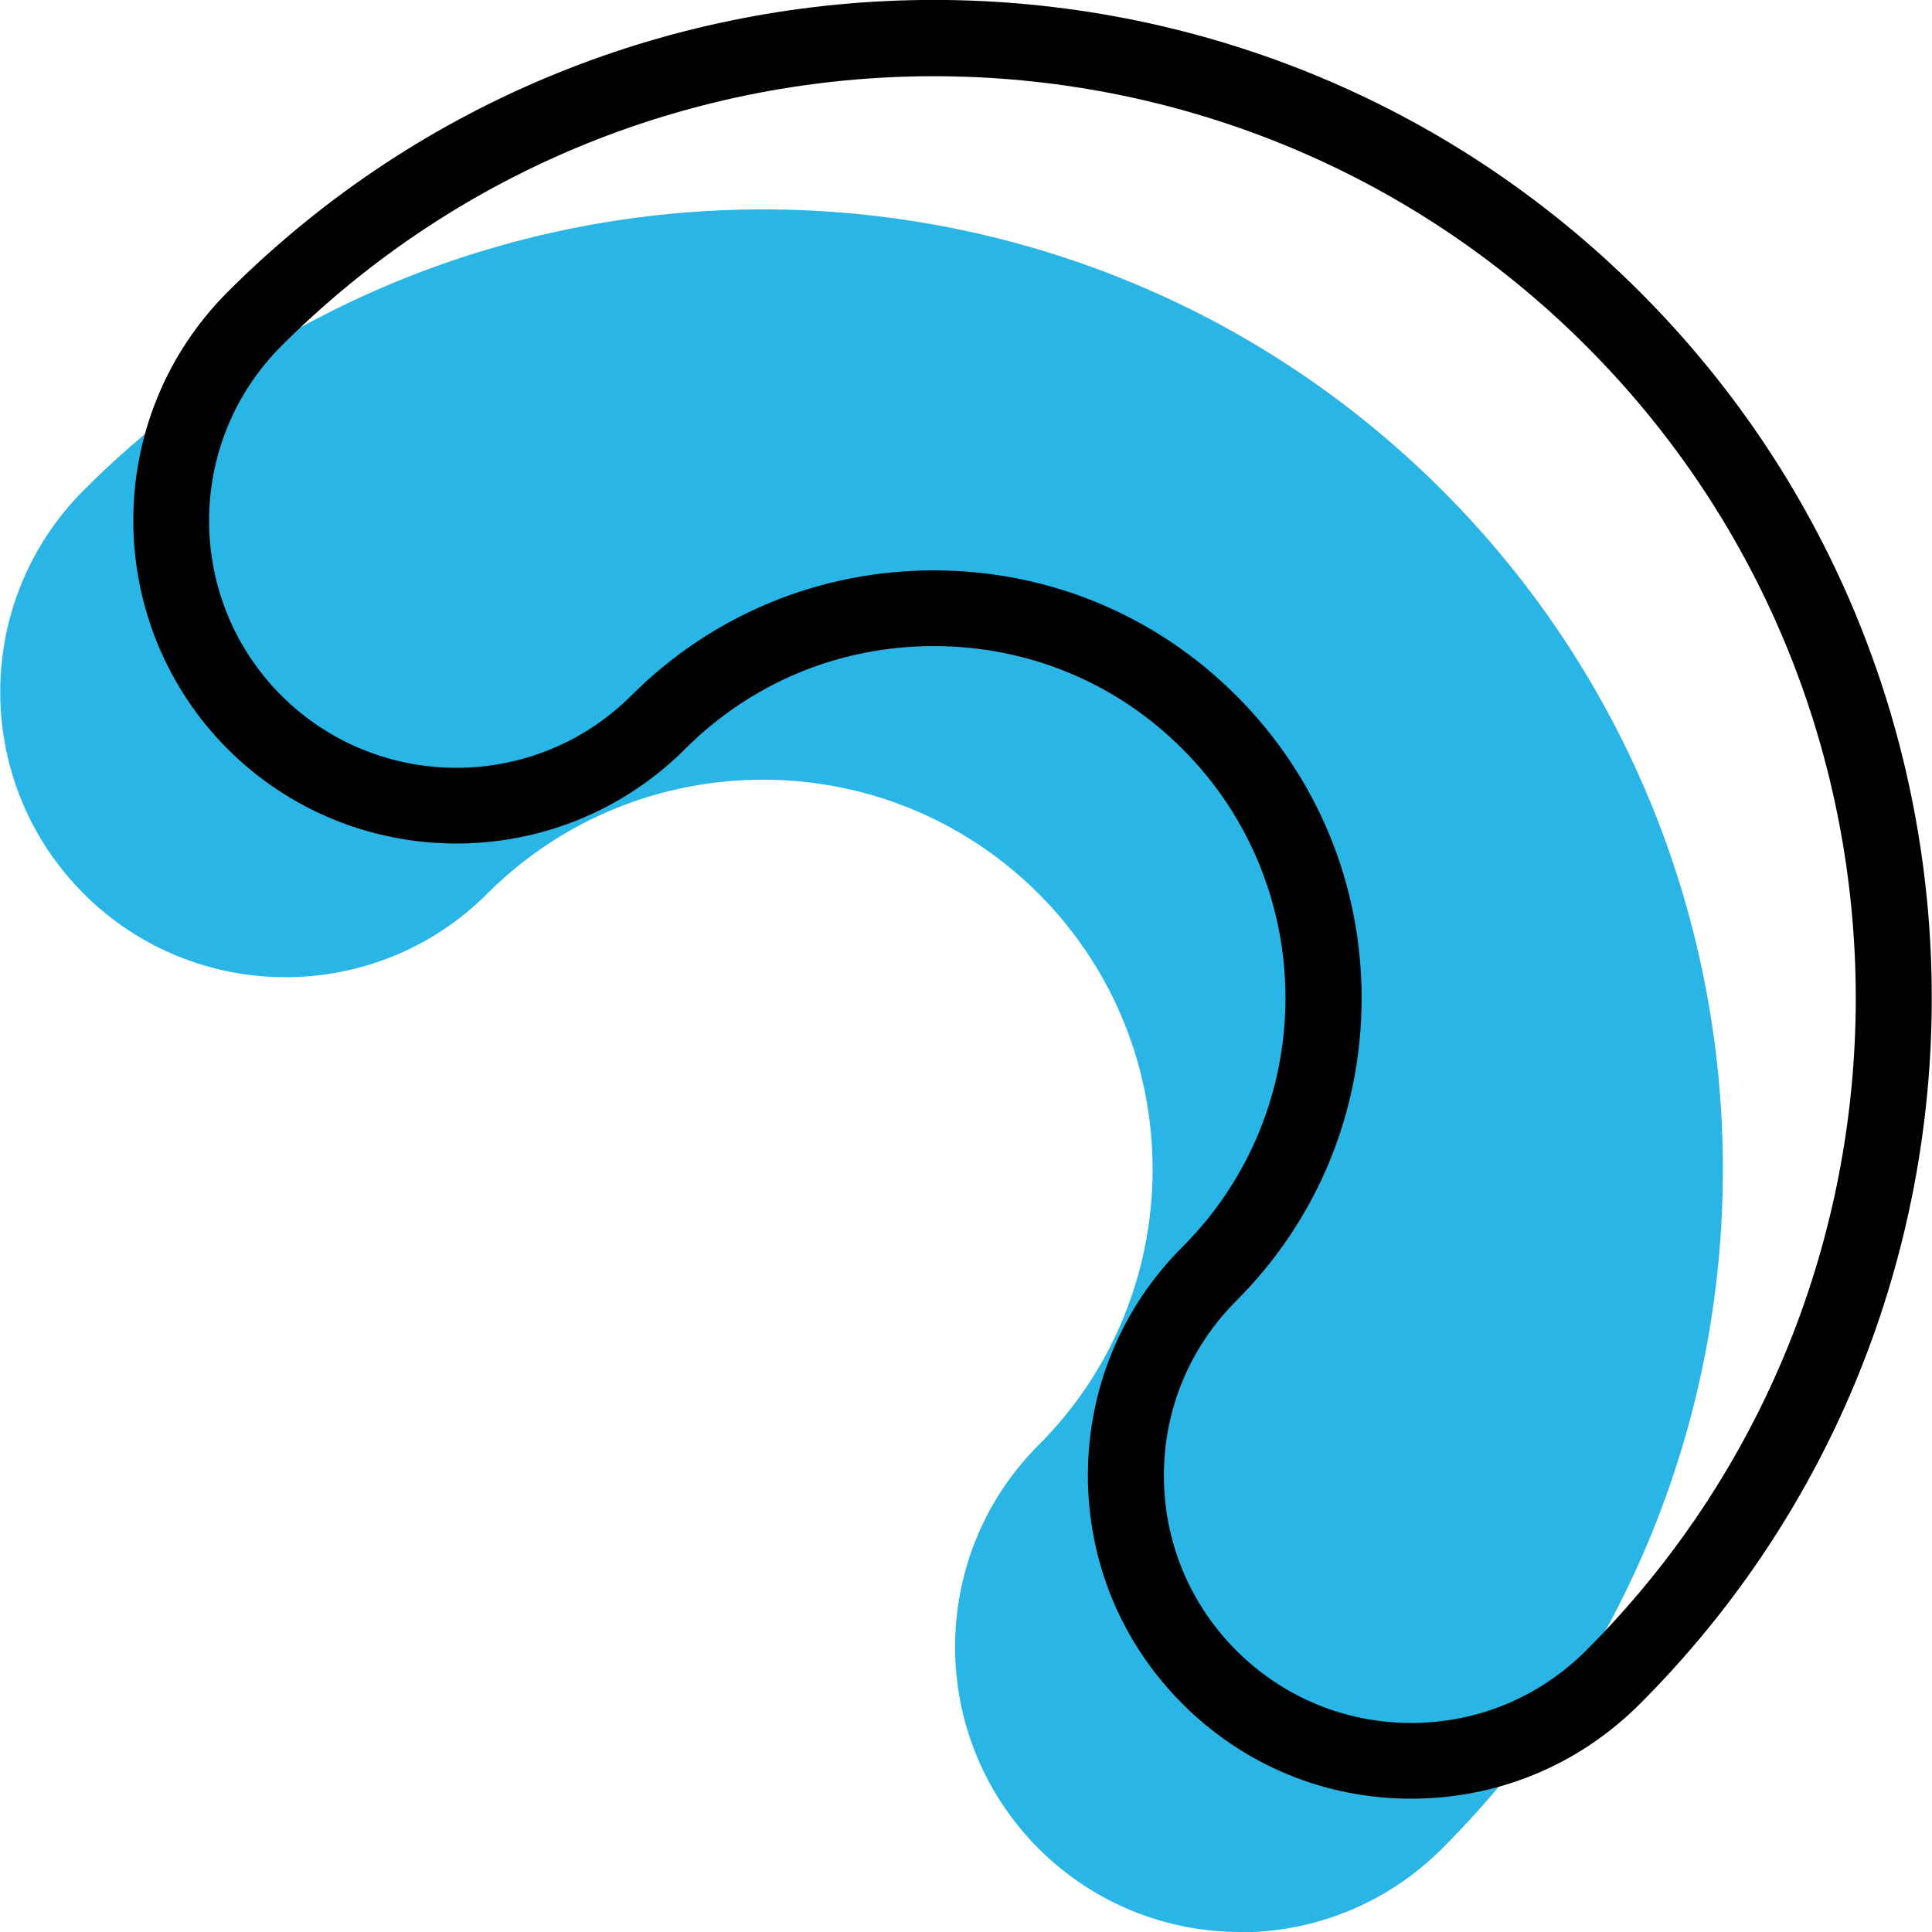
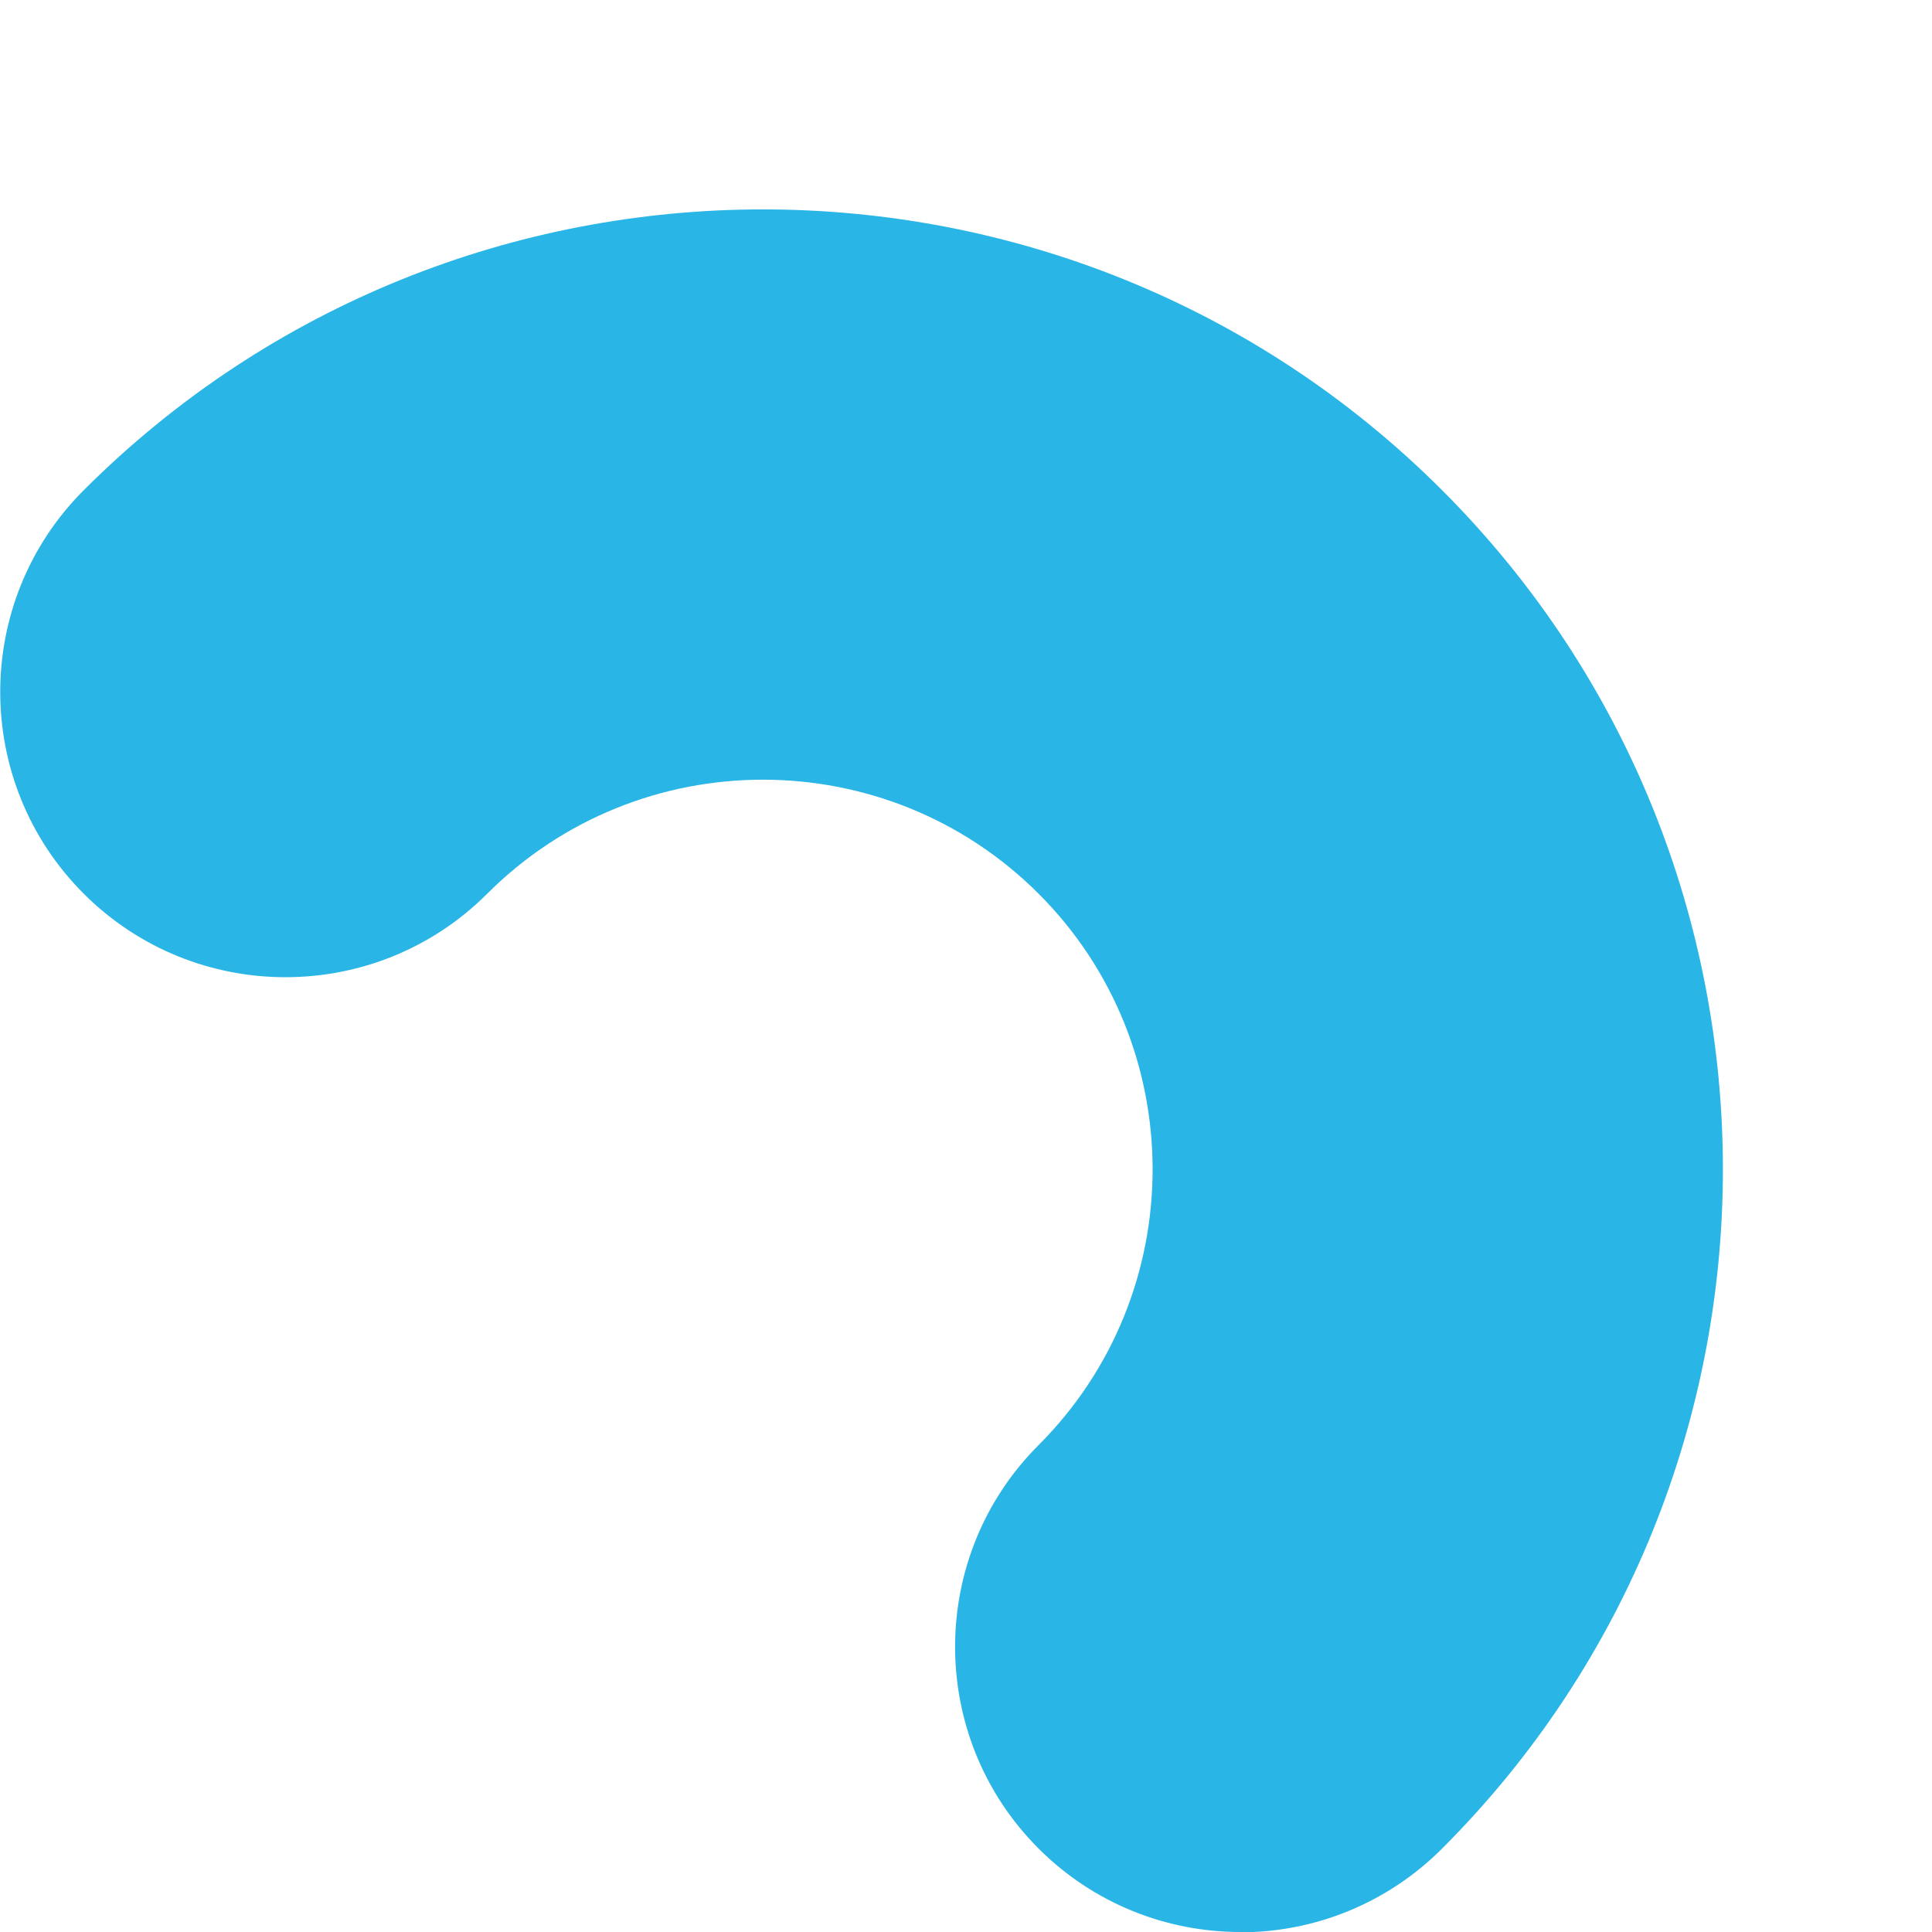
<svg xmlns="http://www.w3.org/2000/svg" id="Calque_2" viewBox="0 0 65.07 65.07">
  <defs>
    <style>.cls-1{fill:#2ab5e7;}.cls-2{fill:#010101;}</style>
  </defs>
  <g id="OBJECTS">
    <path class="cls-1" d="m41.77,65.07c-2.46,0-4.92-.94-6.79-2.81-3.75-3.75-3.75-9.84,0-13.59,5.12-5.12,5.12-13.45,0-18.57-5.12-5.12-13.45-5.12-18.57,0-3.75,3.75-9.84,3.75-13.59,0-3.75-3.75-3.75-9.84,0-13.59,12.61-12.61,33.14-12.61,45.75,0,12.61,12.61,12.61,33.14,0,45.75-1.88,1.88-4.34,2.82-6.79,2.82Z" />
-     <path class="cls-2" d="m47.53,60.58c-2.91,0-5.64-1.13-7.7-3.19-2.06-2.06-3.19-4.79-3.19-7.7,0-2.91,1.13-5.64,3.19-7.7,4.62-4.62,4.62-12.14,0-16.76-2.23-2.24-5.21-3.47-8.38-3.47s-6.14,1.23-8.38,3.47c-4.25,4.24-11.15,4.24-15.4,0-4.24-4.25-4.24-11.16,0-15.4,13.11-13.11,34.45-13.11,47.56,0,13.11,13.11,13.11,34.45,0,47.56-2.06,2.06-4.79,3.19-7.7,3.19ZM31.45,19.21c3.85,0,7.47,1.5,10.19,4.22,2.72,2.72,4.22,6.34,4.22,10.19,0,3.85-1.5,7.47-4.22,10.19-1.57,1.57-2.44,3.66-2.44,5.89,0,2.22.87,4.32,2.44,5.89,1.57,1.57,3.66,2.44,5.89,2.44s4.32-.87,5.89-2.44c12.11-12.11,12.11-31.83,0-43.94-12.11-12.11-31.82-12.11-43.94,0-3.25,3.25-3.25,8.53,0,11.78,3.25,3.24,8.53,3.24,11.78,0,2.72-2.72,6.34-4.22,10.19-4.22Z" />
  </g>
</svg>